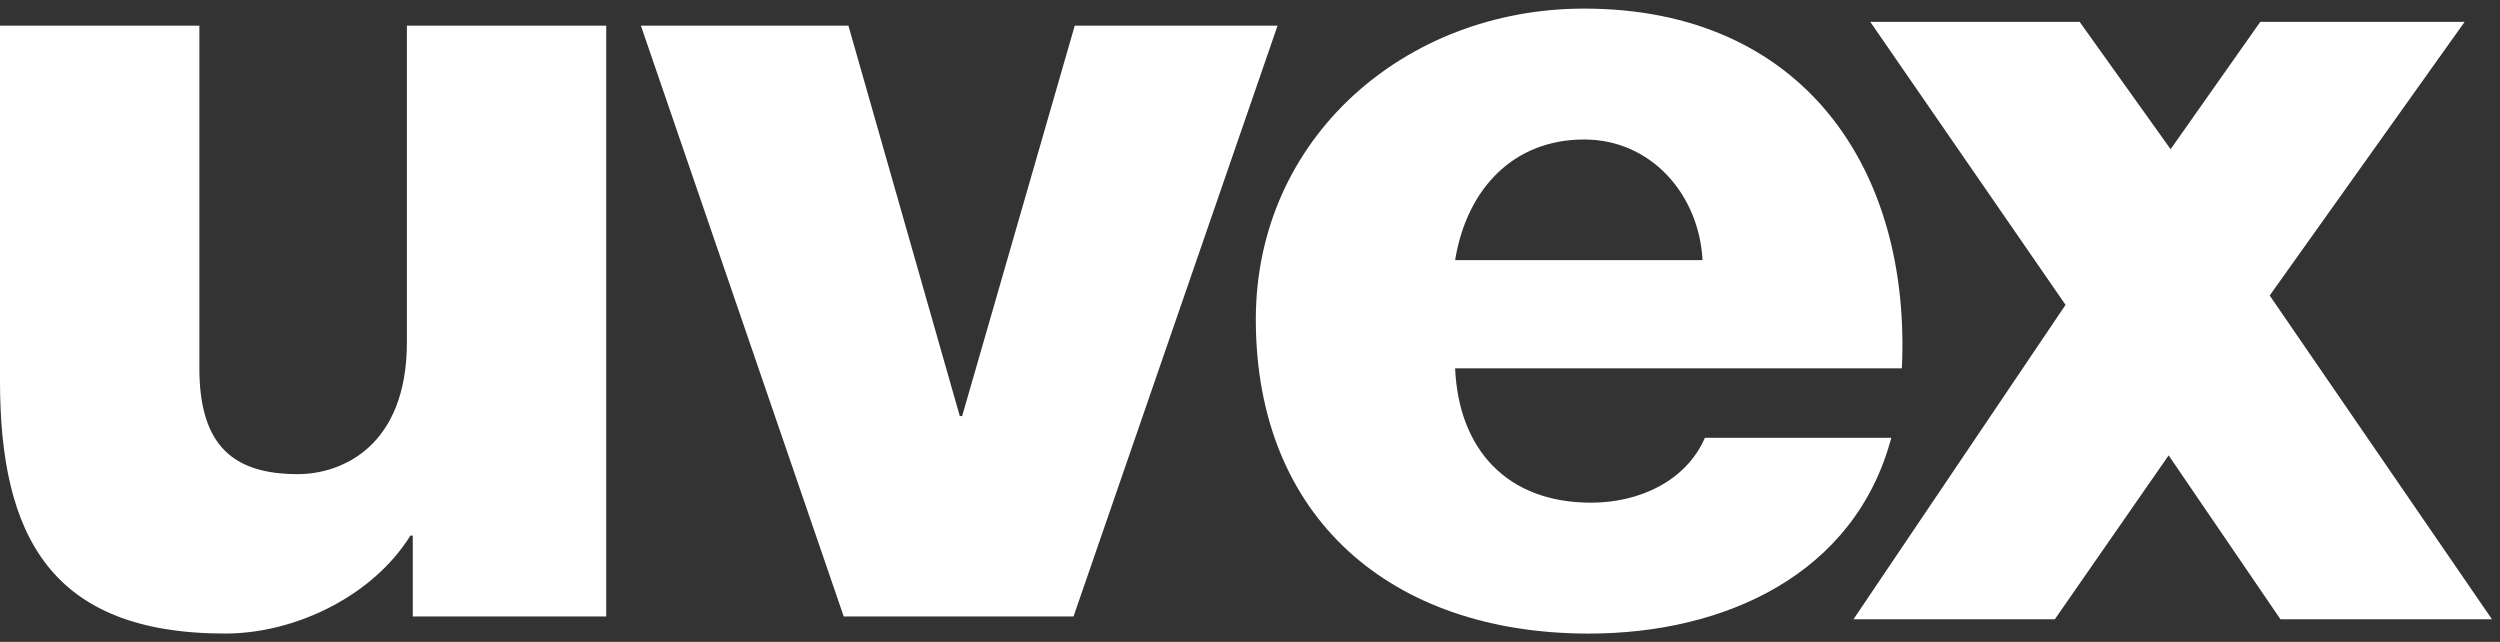
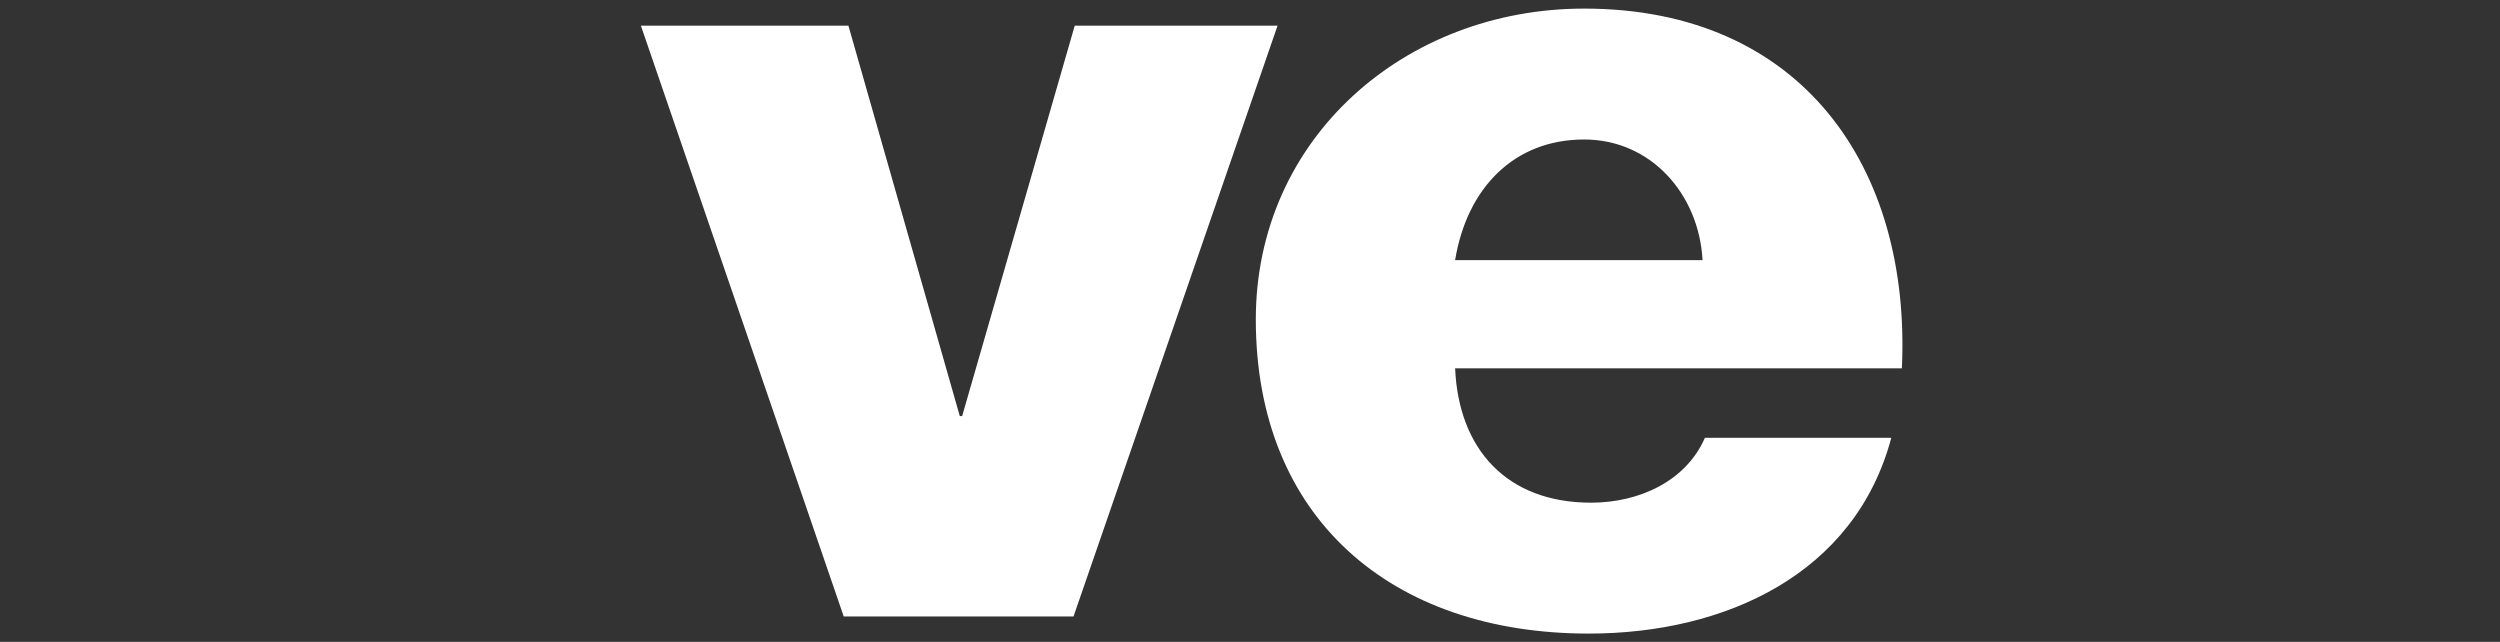
<svg xmlns="http://www.w3.org/2000/svg" width="148" height="38" viewBox="0 0 148 38" fill="none">
  <rect x="0" y="0" width="148" height="38" fill="#333333" stroke="none" />
-   <path d="M86.143 15.401C86.837 11.155 89.613 8.258 93.78 8.258C97.736 8.258 100.58 11.494 100.791 15.401H86.143ZM112.591 21.806C113.145 9.942 106.691 0.509 93.78 0.509C83.16 0.509 74.344 8.19 74.344 18.909C74.344 30.633 82.327 37.508 94.055 37.508C102.11 37.508 109.814 34.001 111.965 25.916H100.931C99.819 28.478 97.043 29.759 94.194 29.759C89.199 29.759 86.351 26.59 86.143 21.806H112.591Z" fill="white" />
-   <path d="M35.889 1.521H24.089V20.252C24.089 26.453 20.201 28.069 17.632 28.069C13.883 28.069 11.803 26.453 11.803 21.804V1.521H0V22.542C0 31.708 2.988 37.506 13.329 37.506C17.492 37.506 22.073 35.28 24.296 31.708H24.436V36.493H35.889V1.521Z" fill="white" />
+   <path d="M86.143 15.401C86.837 11.155 89.613 8.258 93.78 8.258C97.736 8.258 100.58 11.494 100.791 15.401ZM112.591 21.806C113.145 9.942 106.691 0.509 93.78 0.509C83.16 0.509 74.344 8.19 74.344 18.909C74.344 30.633 82.327 37.508 94.055 37.508C102.11 37.508 109.814 34.001 111.965 25.916H100.931C99.819 28.478 97.043 29.759 94.194 29.759C89.199 29.759 86.351 26.59 86.143 21.806H112.591Z" fill="white" />
  <path d="M75.631 1.521H63.624L56.959 24.633H56.82L50.227 1.521H37.941L49.948 36.493H63.553L75.631 1.521Z" fill="white" />
-   <path d="M110.721 1.295H123.116L128.5 8.833L133.808 1.295H145.905L134.366 17.494L147.522 36.659H135.002L128.383 26.958L121.647 36.659H109.727L122.28 18.048L110.721 1.295Z" fill="white" />
</svg>